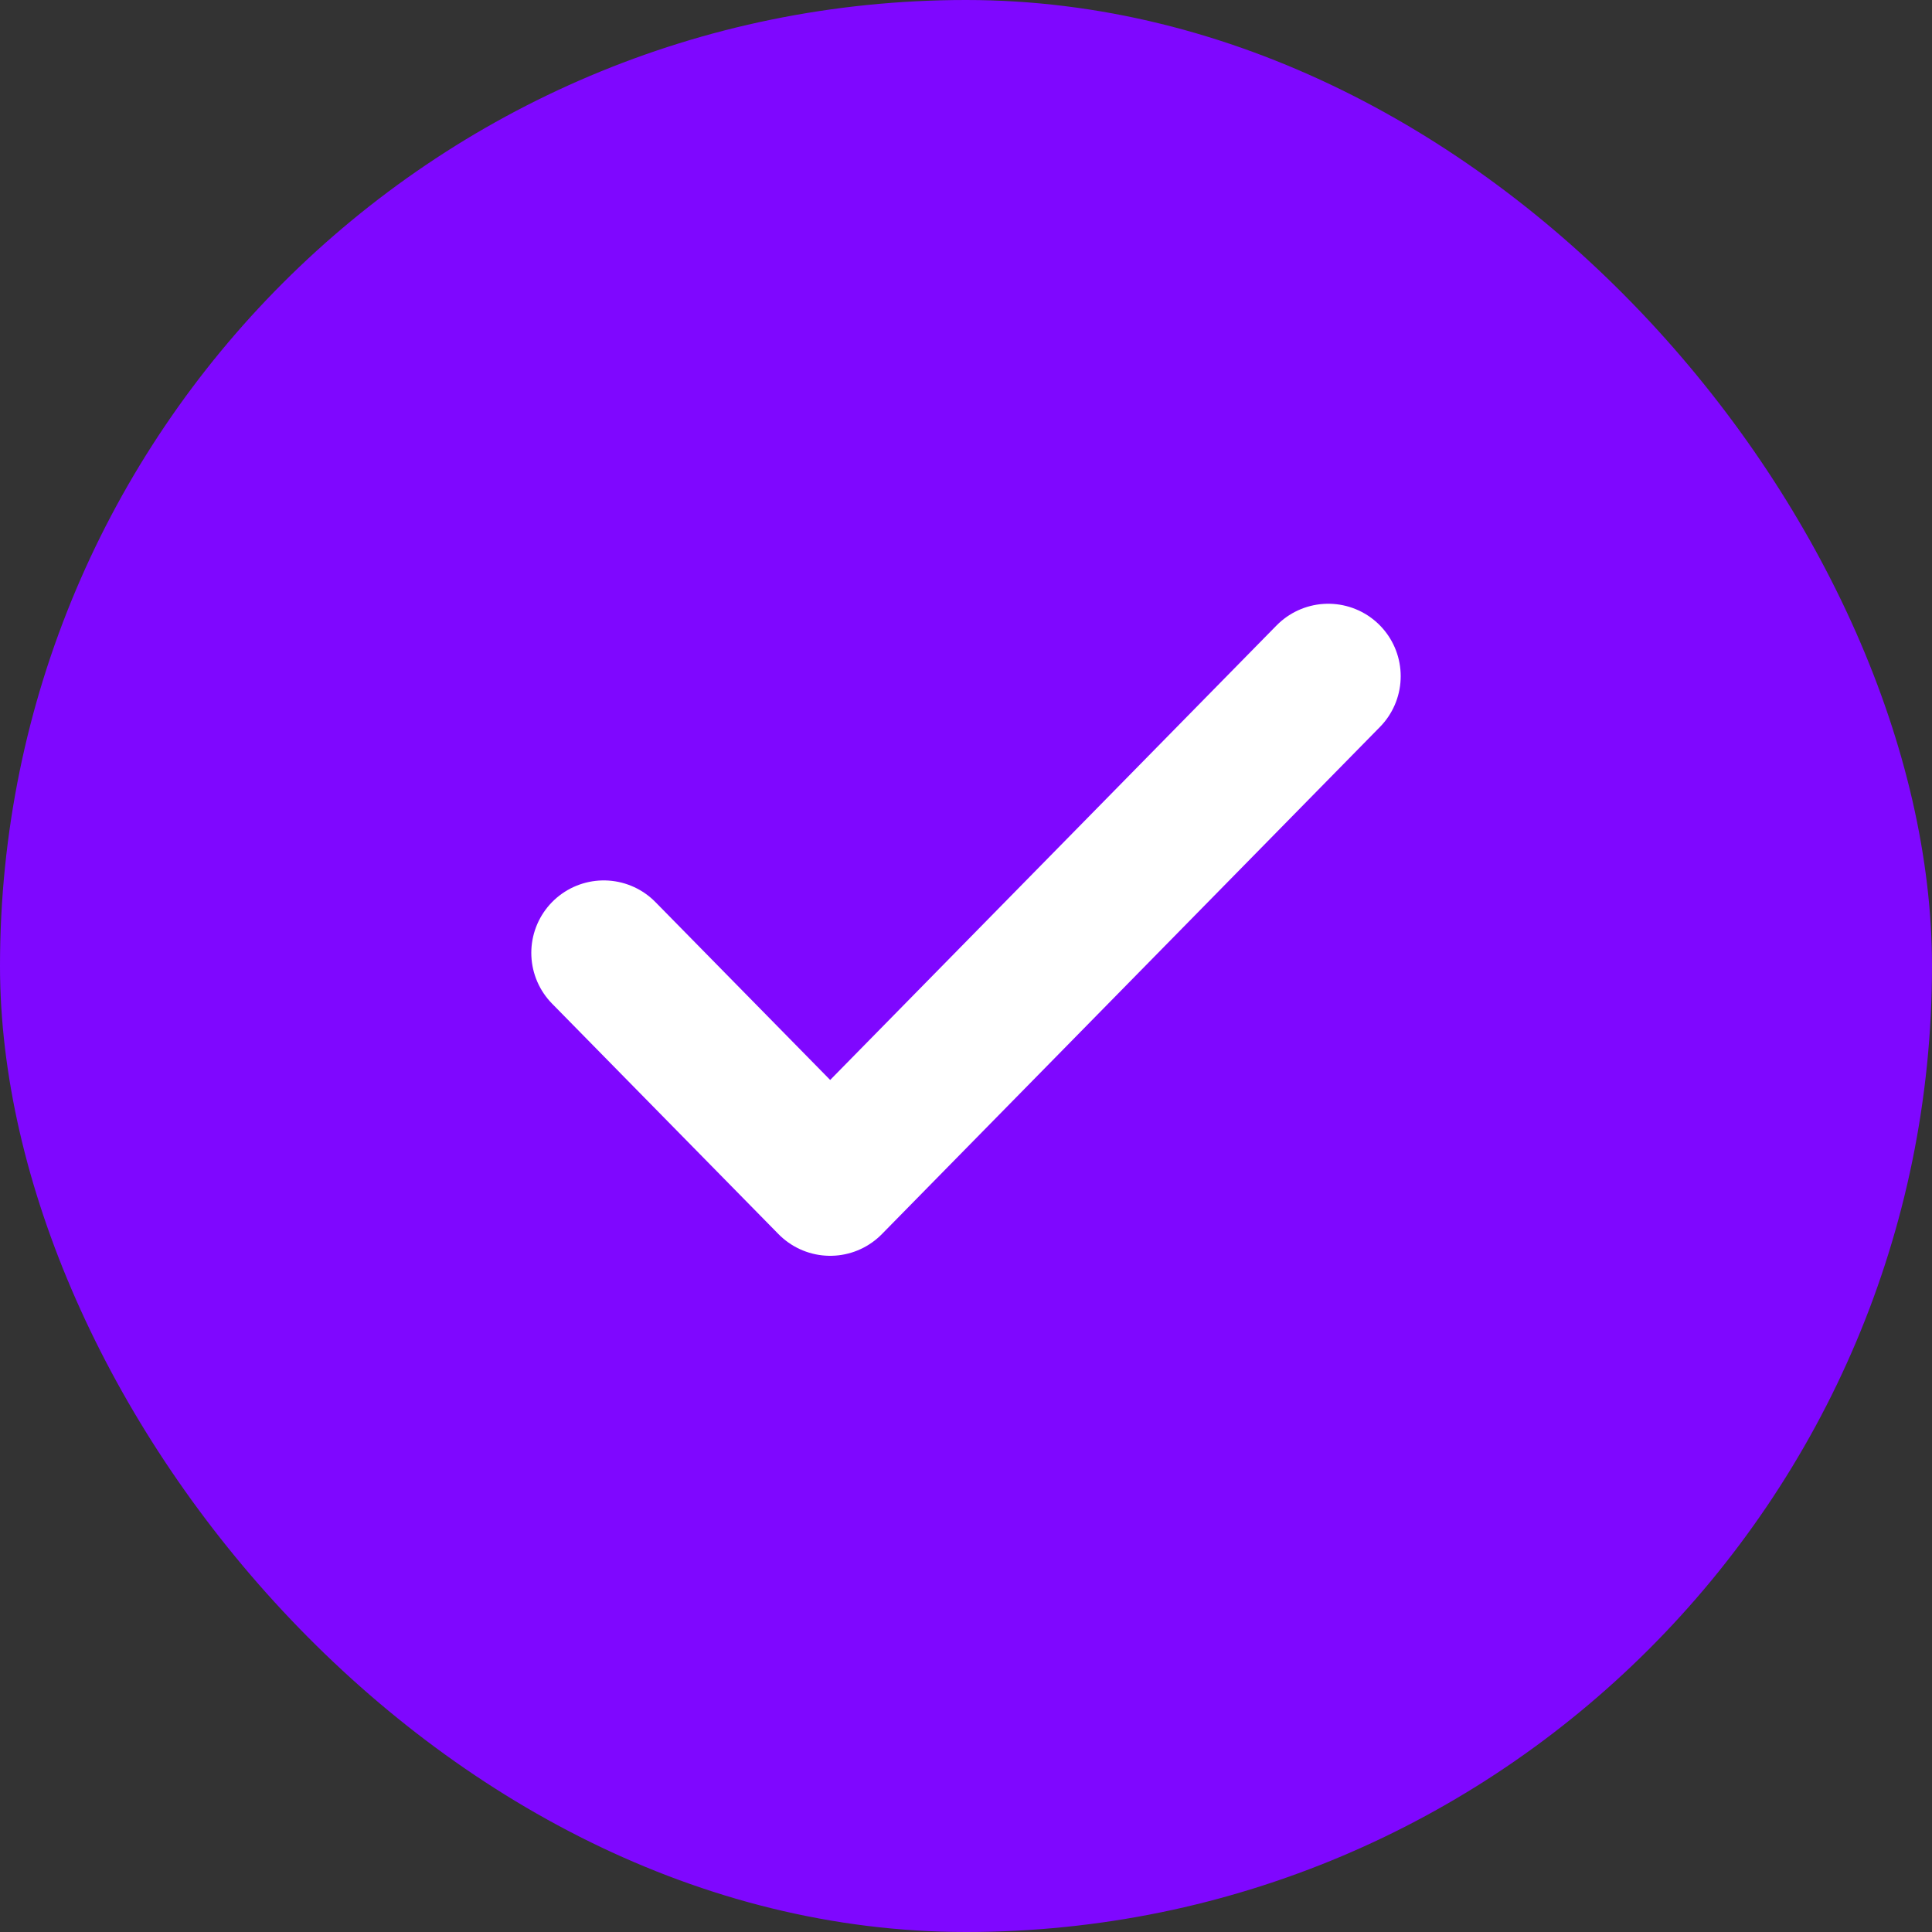
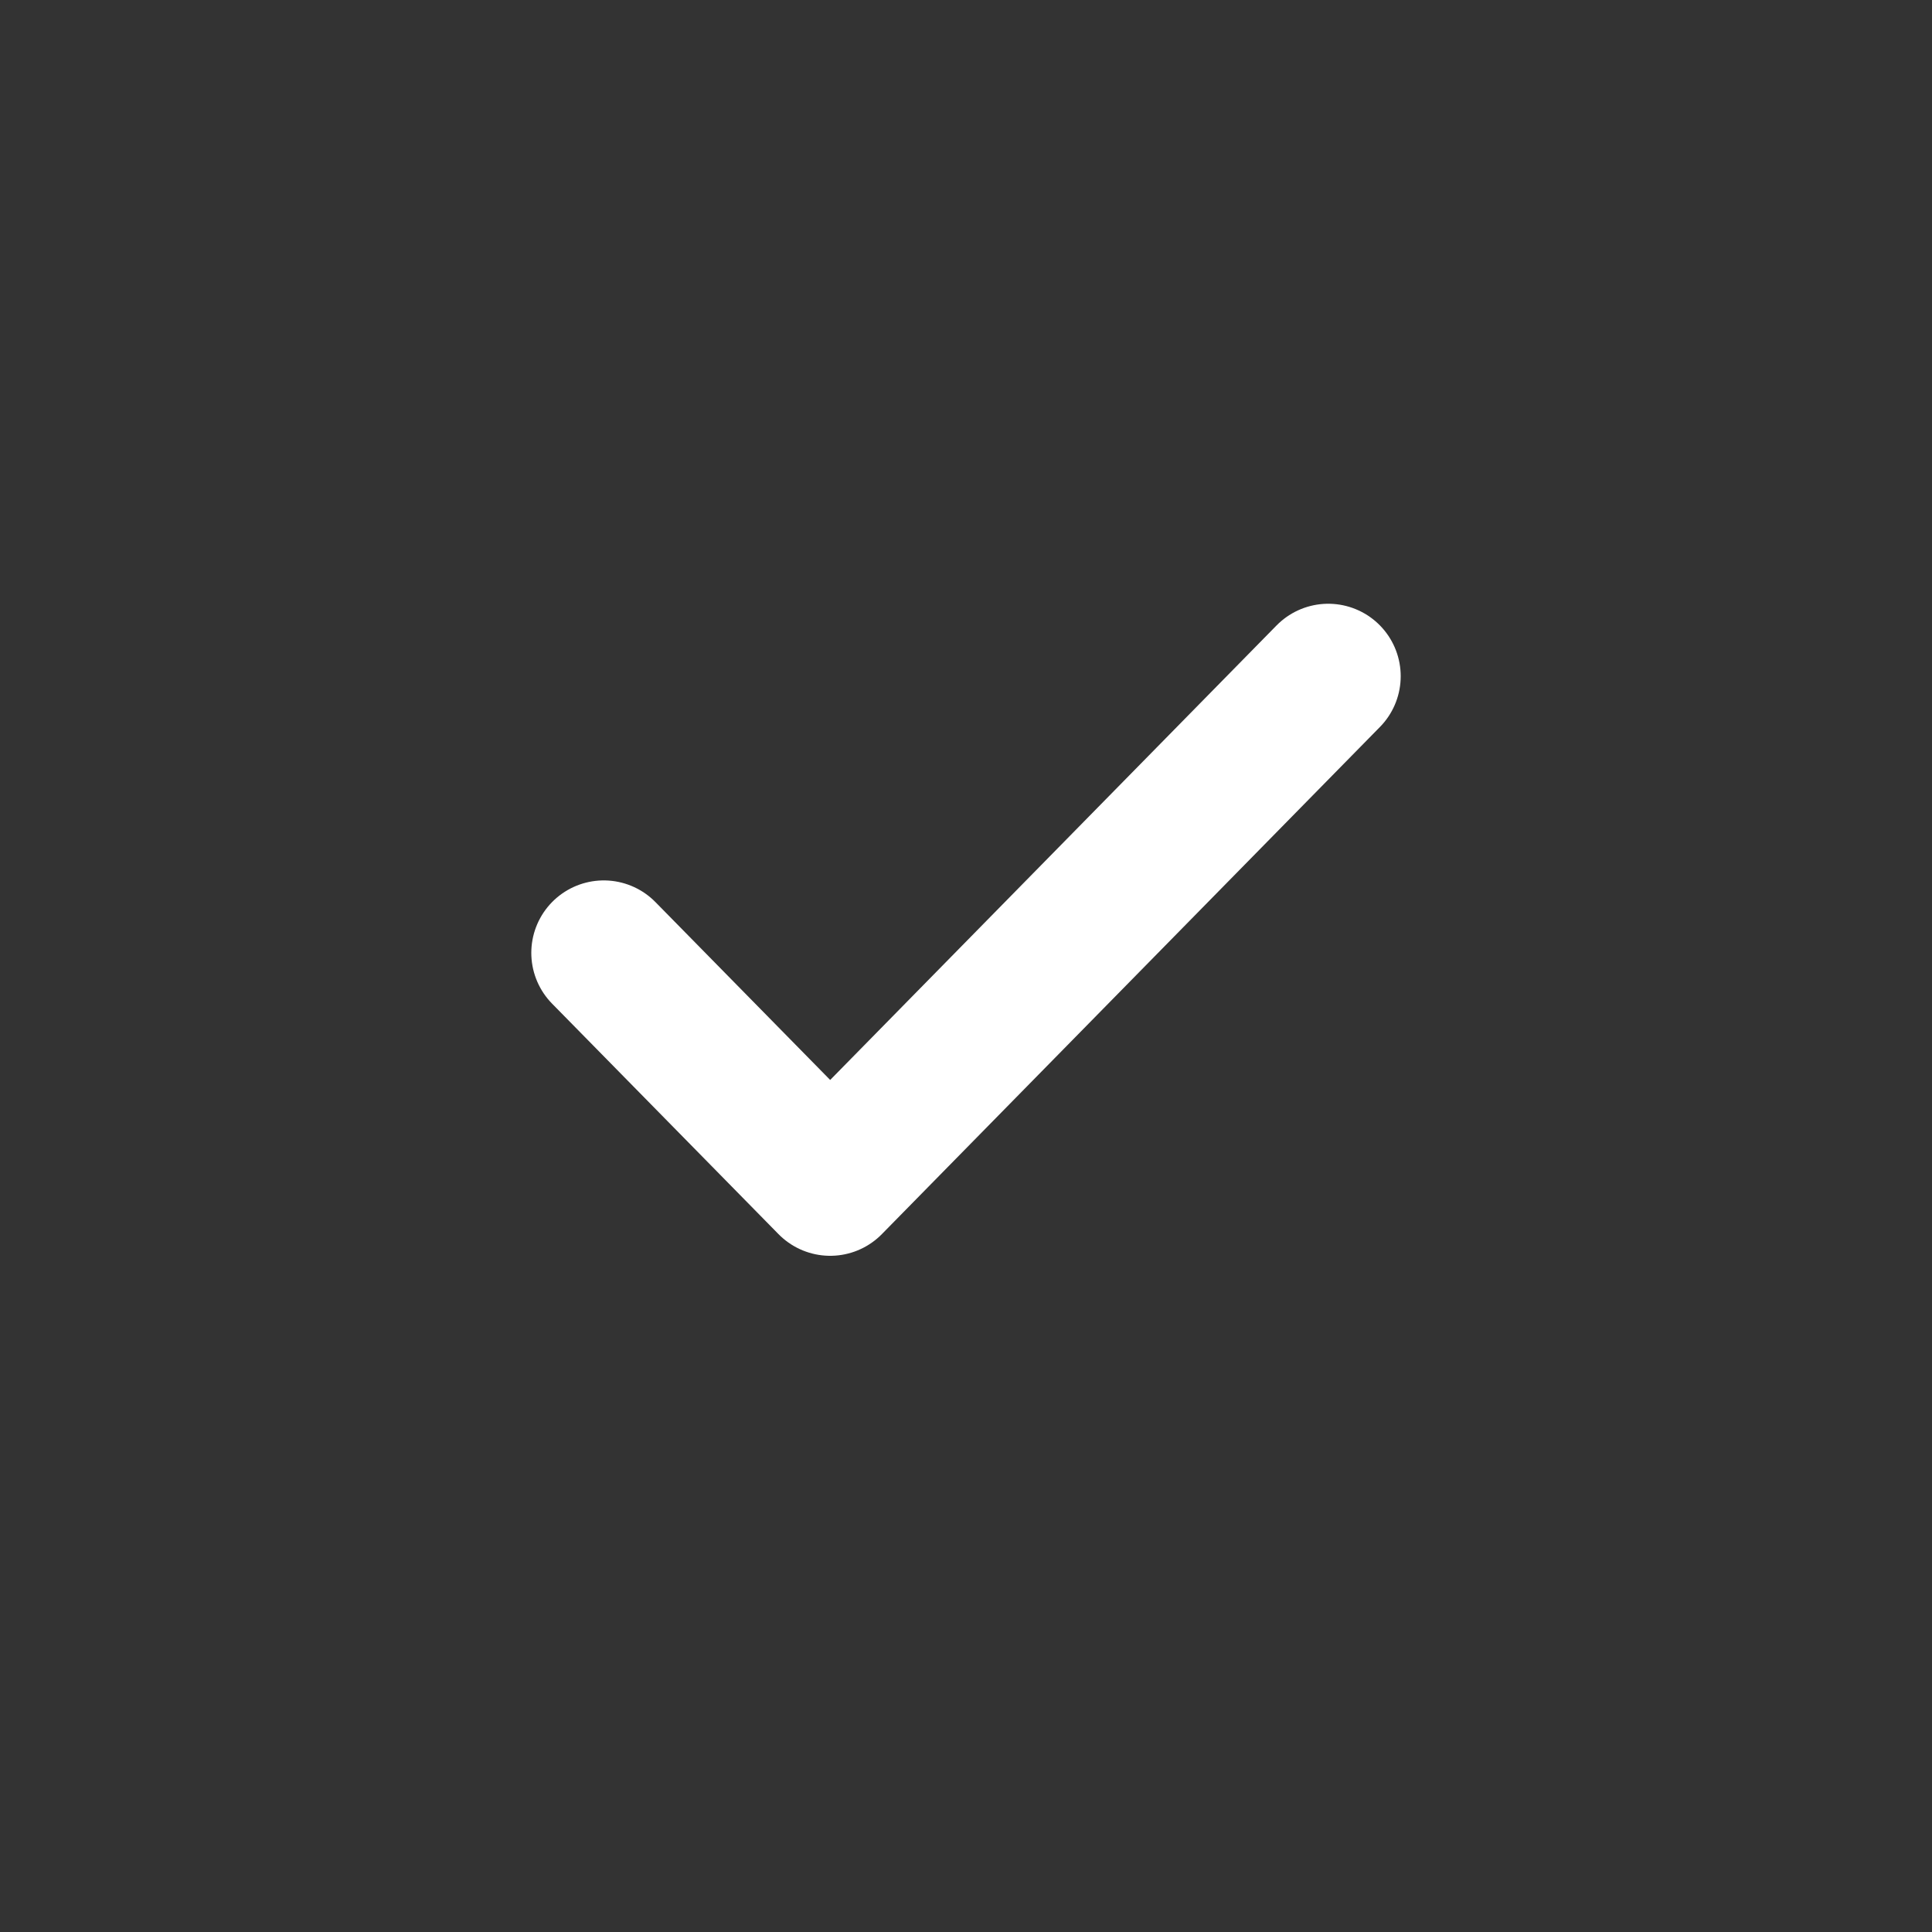
<svg xmlns="http://www.w3.org/2000/svg" width="20" height="20" viewBox="0 0 20 20" fill="none">
  <rect x="0" y="0" width="20" height="20" fill="#333333" stroke="none" />
-   <rect width="20" height="20" rx="10" fill="#7F07FF" />
  <path d="M13.75 7L8.594 12.25L6.25 9.864" stroke="white" stroke-width="1.5" stroke-linecap="round" stroke-linejoin="round" />
</svg>